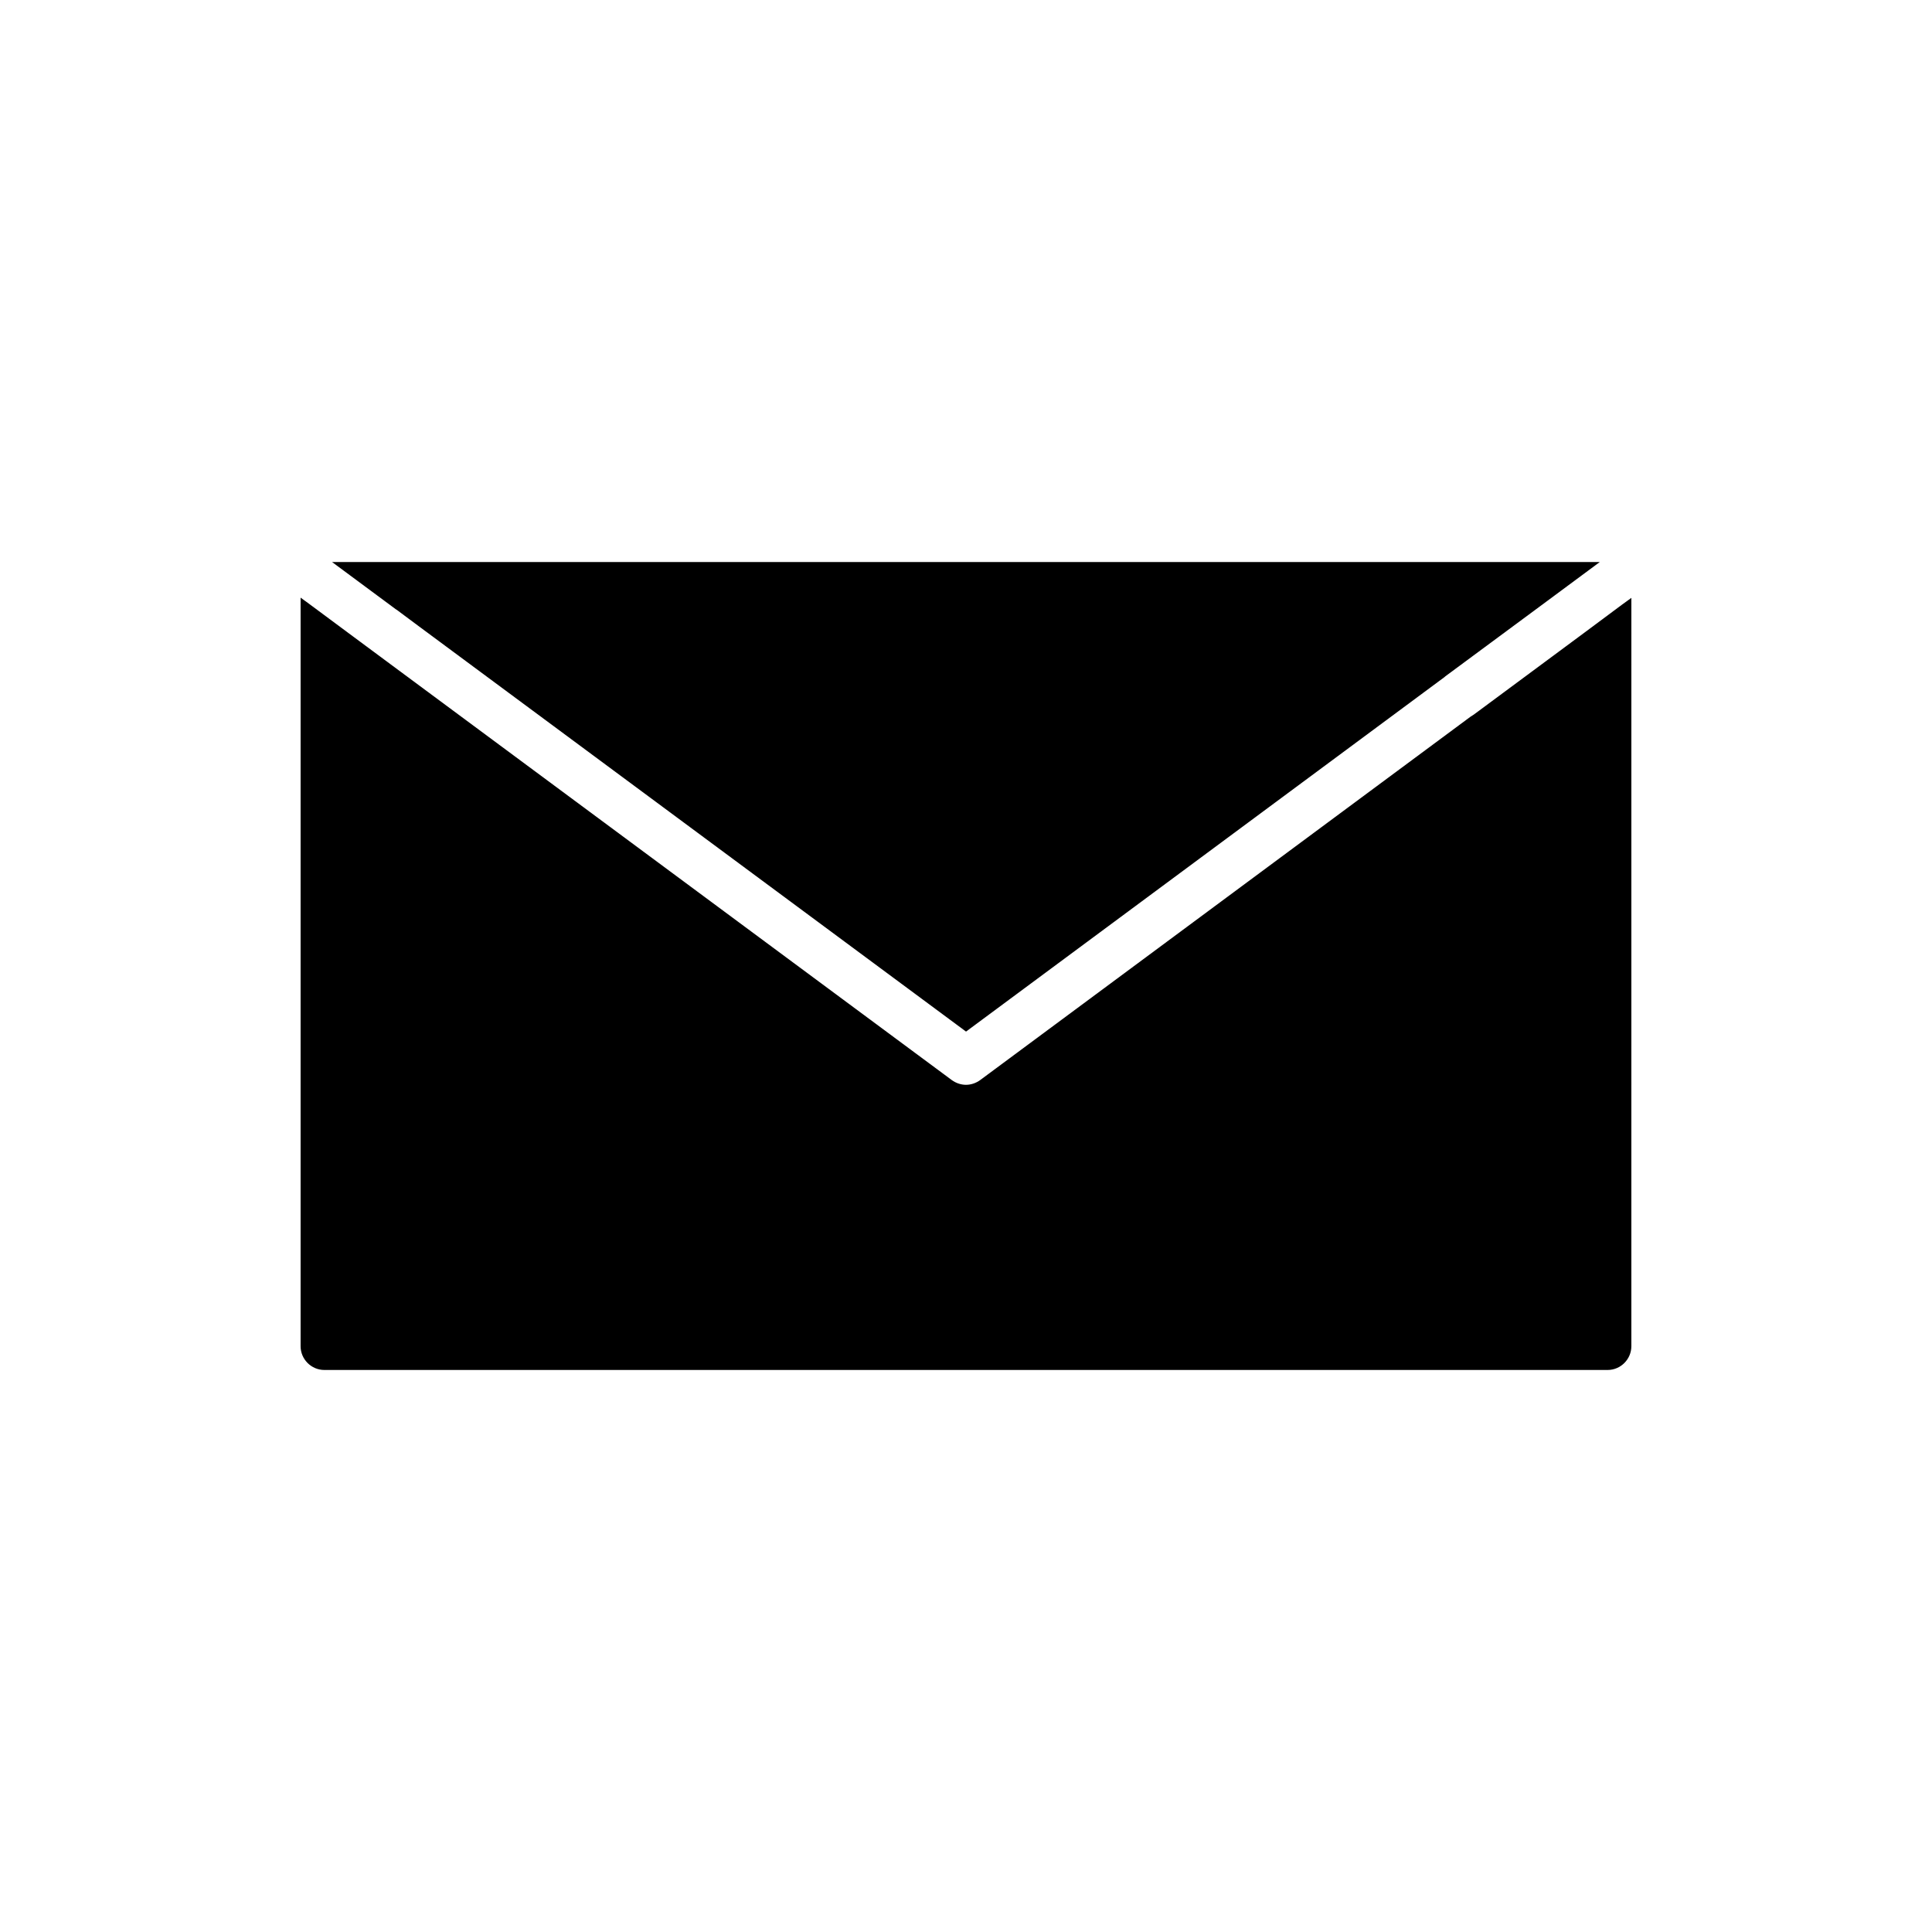
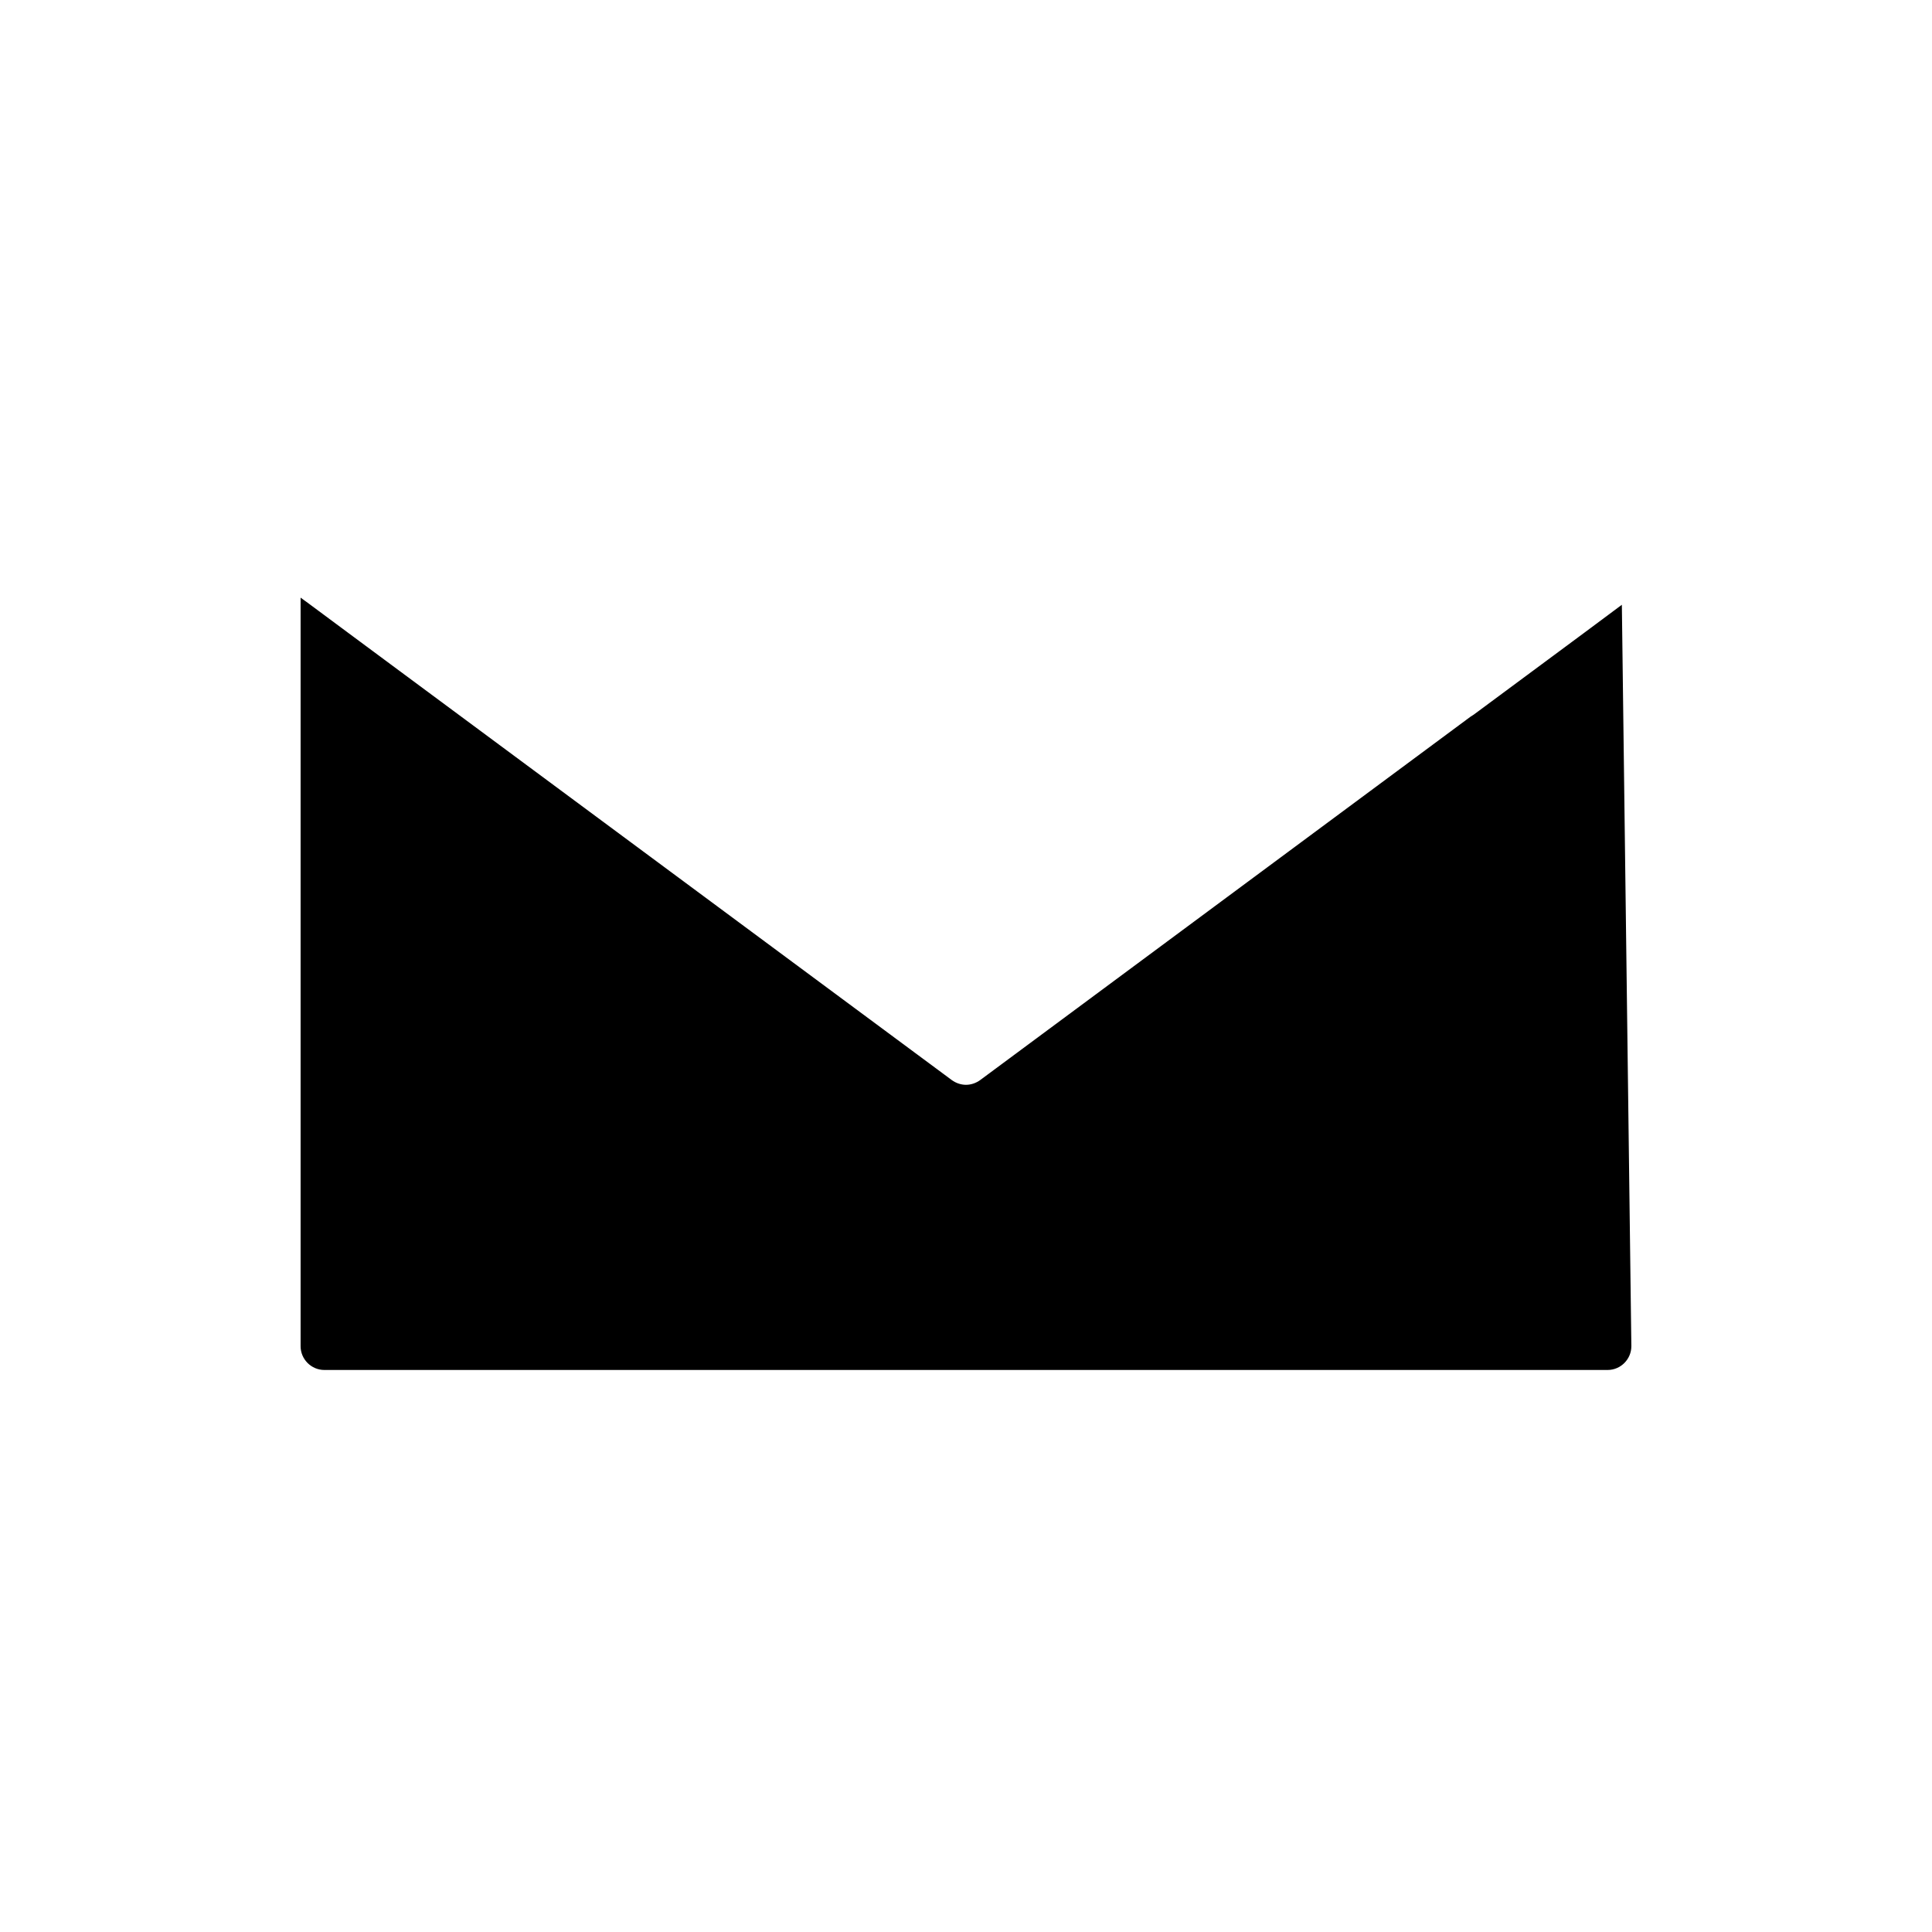
<svg xmlns="http://www.w3.org/2000/svg" fill="#000000" width="800px" height="800px" version="1.1" viewBox="144 144 512 512">
  <g>
-     <path d="m573.81 304.27-10.07 7.496-29.156 21.598c-0.312 0.191-0.566 0.379-0.879 0.566l-129.93 96.289c-1.133 0.824-2.457 1.266-3.777 1.266-1.324 0-2.644-0.441-3.777-1.262l-148.75-110.21-11.211-8.312-10.266-7.621-2.332-1.699v198.38c0 3.461 2.836 6.297 6.297 6.297h340.07c3.461 0 6.297-2.836 6.297-6.297l0.004-198.32z" />
-     <path d="m249.05 305.54 5.918 4.41 145.04 107.43 126.9-94.023c0-0.066 0.062-0.066 0.121-0.125l23.93-17.695 17.004-12.594-335.97-0.004 17 12.594z" />
+     <path d="m573.81 304.27-10.07 7.496-29.156 21.598c-0.312 0.191-0.566 0.379-0.879 0.566l-129.93 96.289c-1.133 0.824-2.457 1.266-3.777 1.266-1.324 0-2.644-0.441-3.777-1.262l-148.75-110.21-11.211-8.312-10.266-7.621-2.332-1.699v198.38c0 3.461 2.836 6.297 6.297 6.297h340.07c3.461 0 6.297-2.836 6.297-6.297z" />
  </g>
</svg>